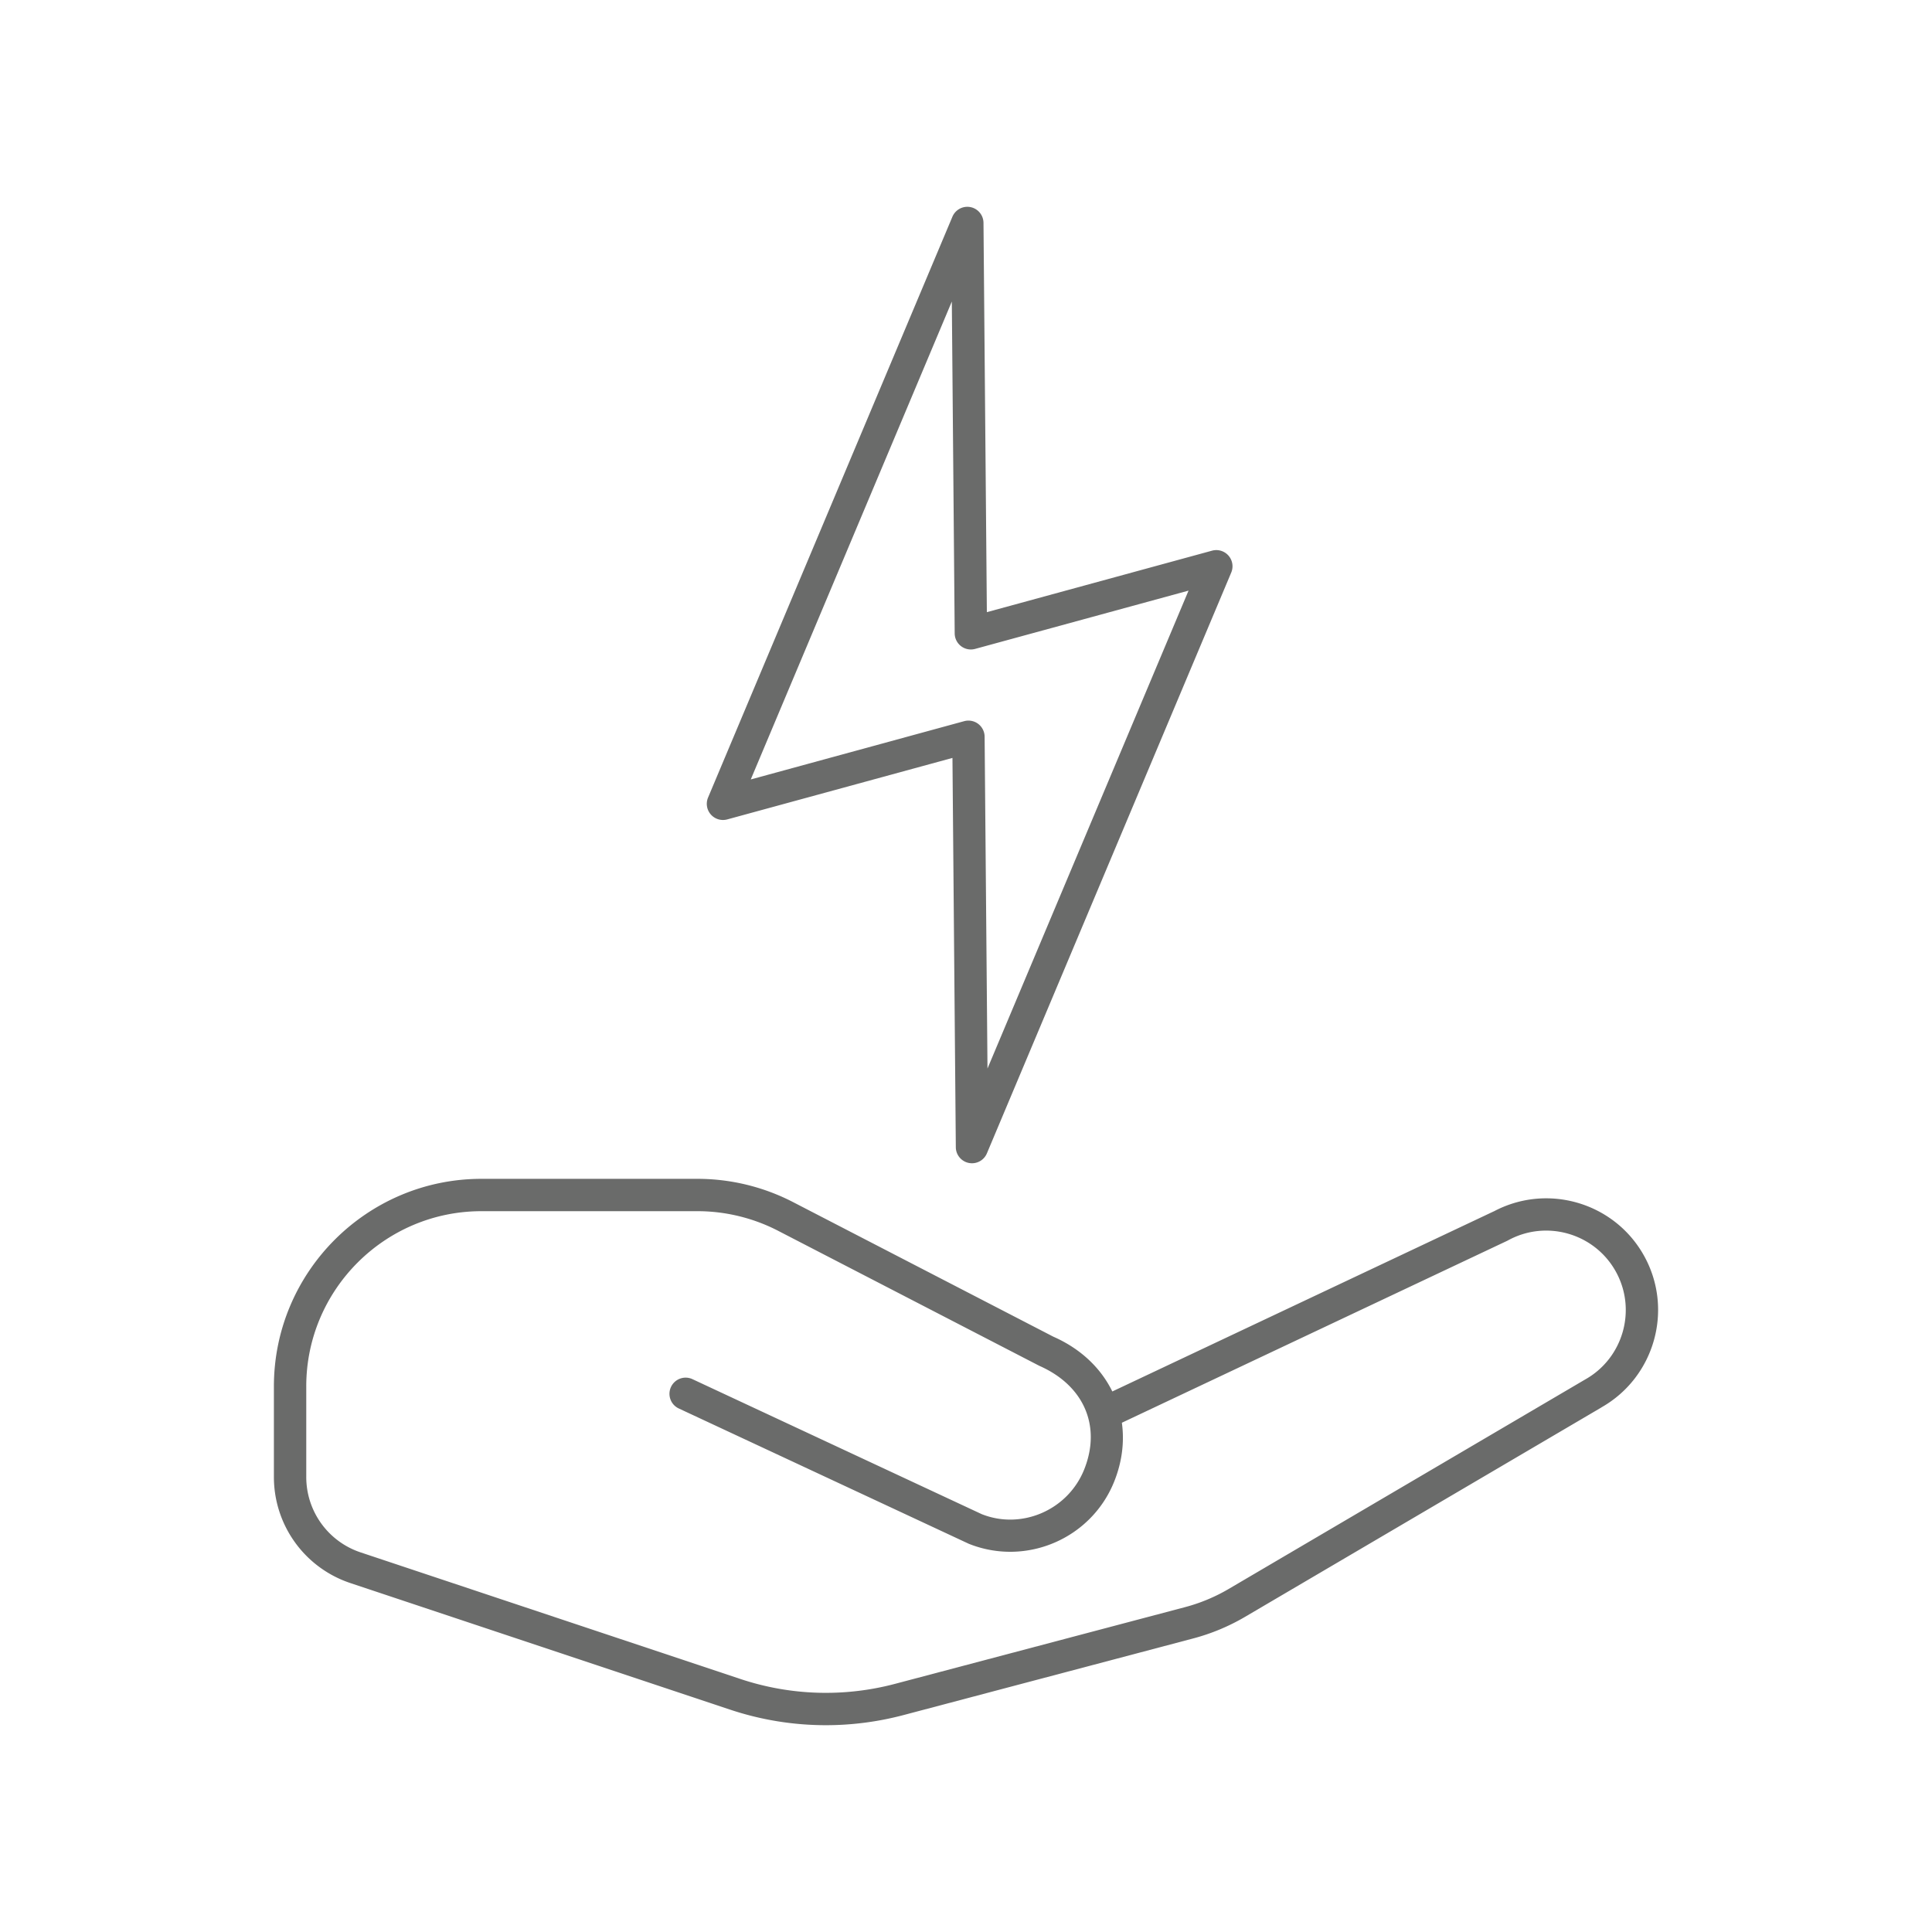
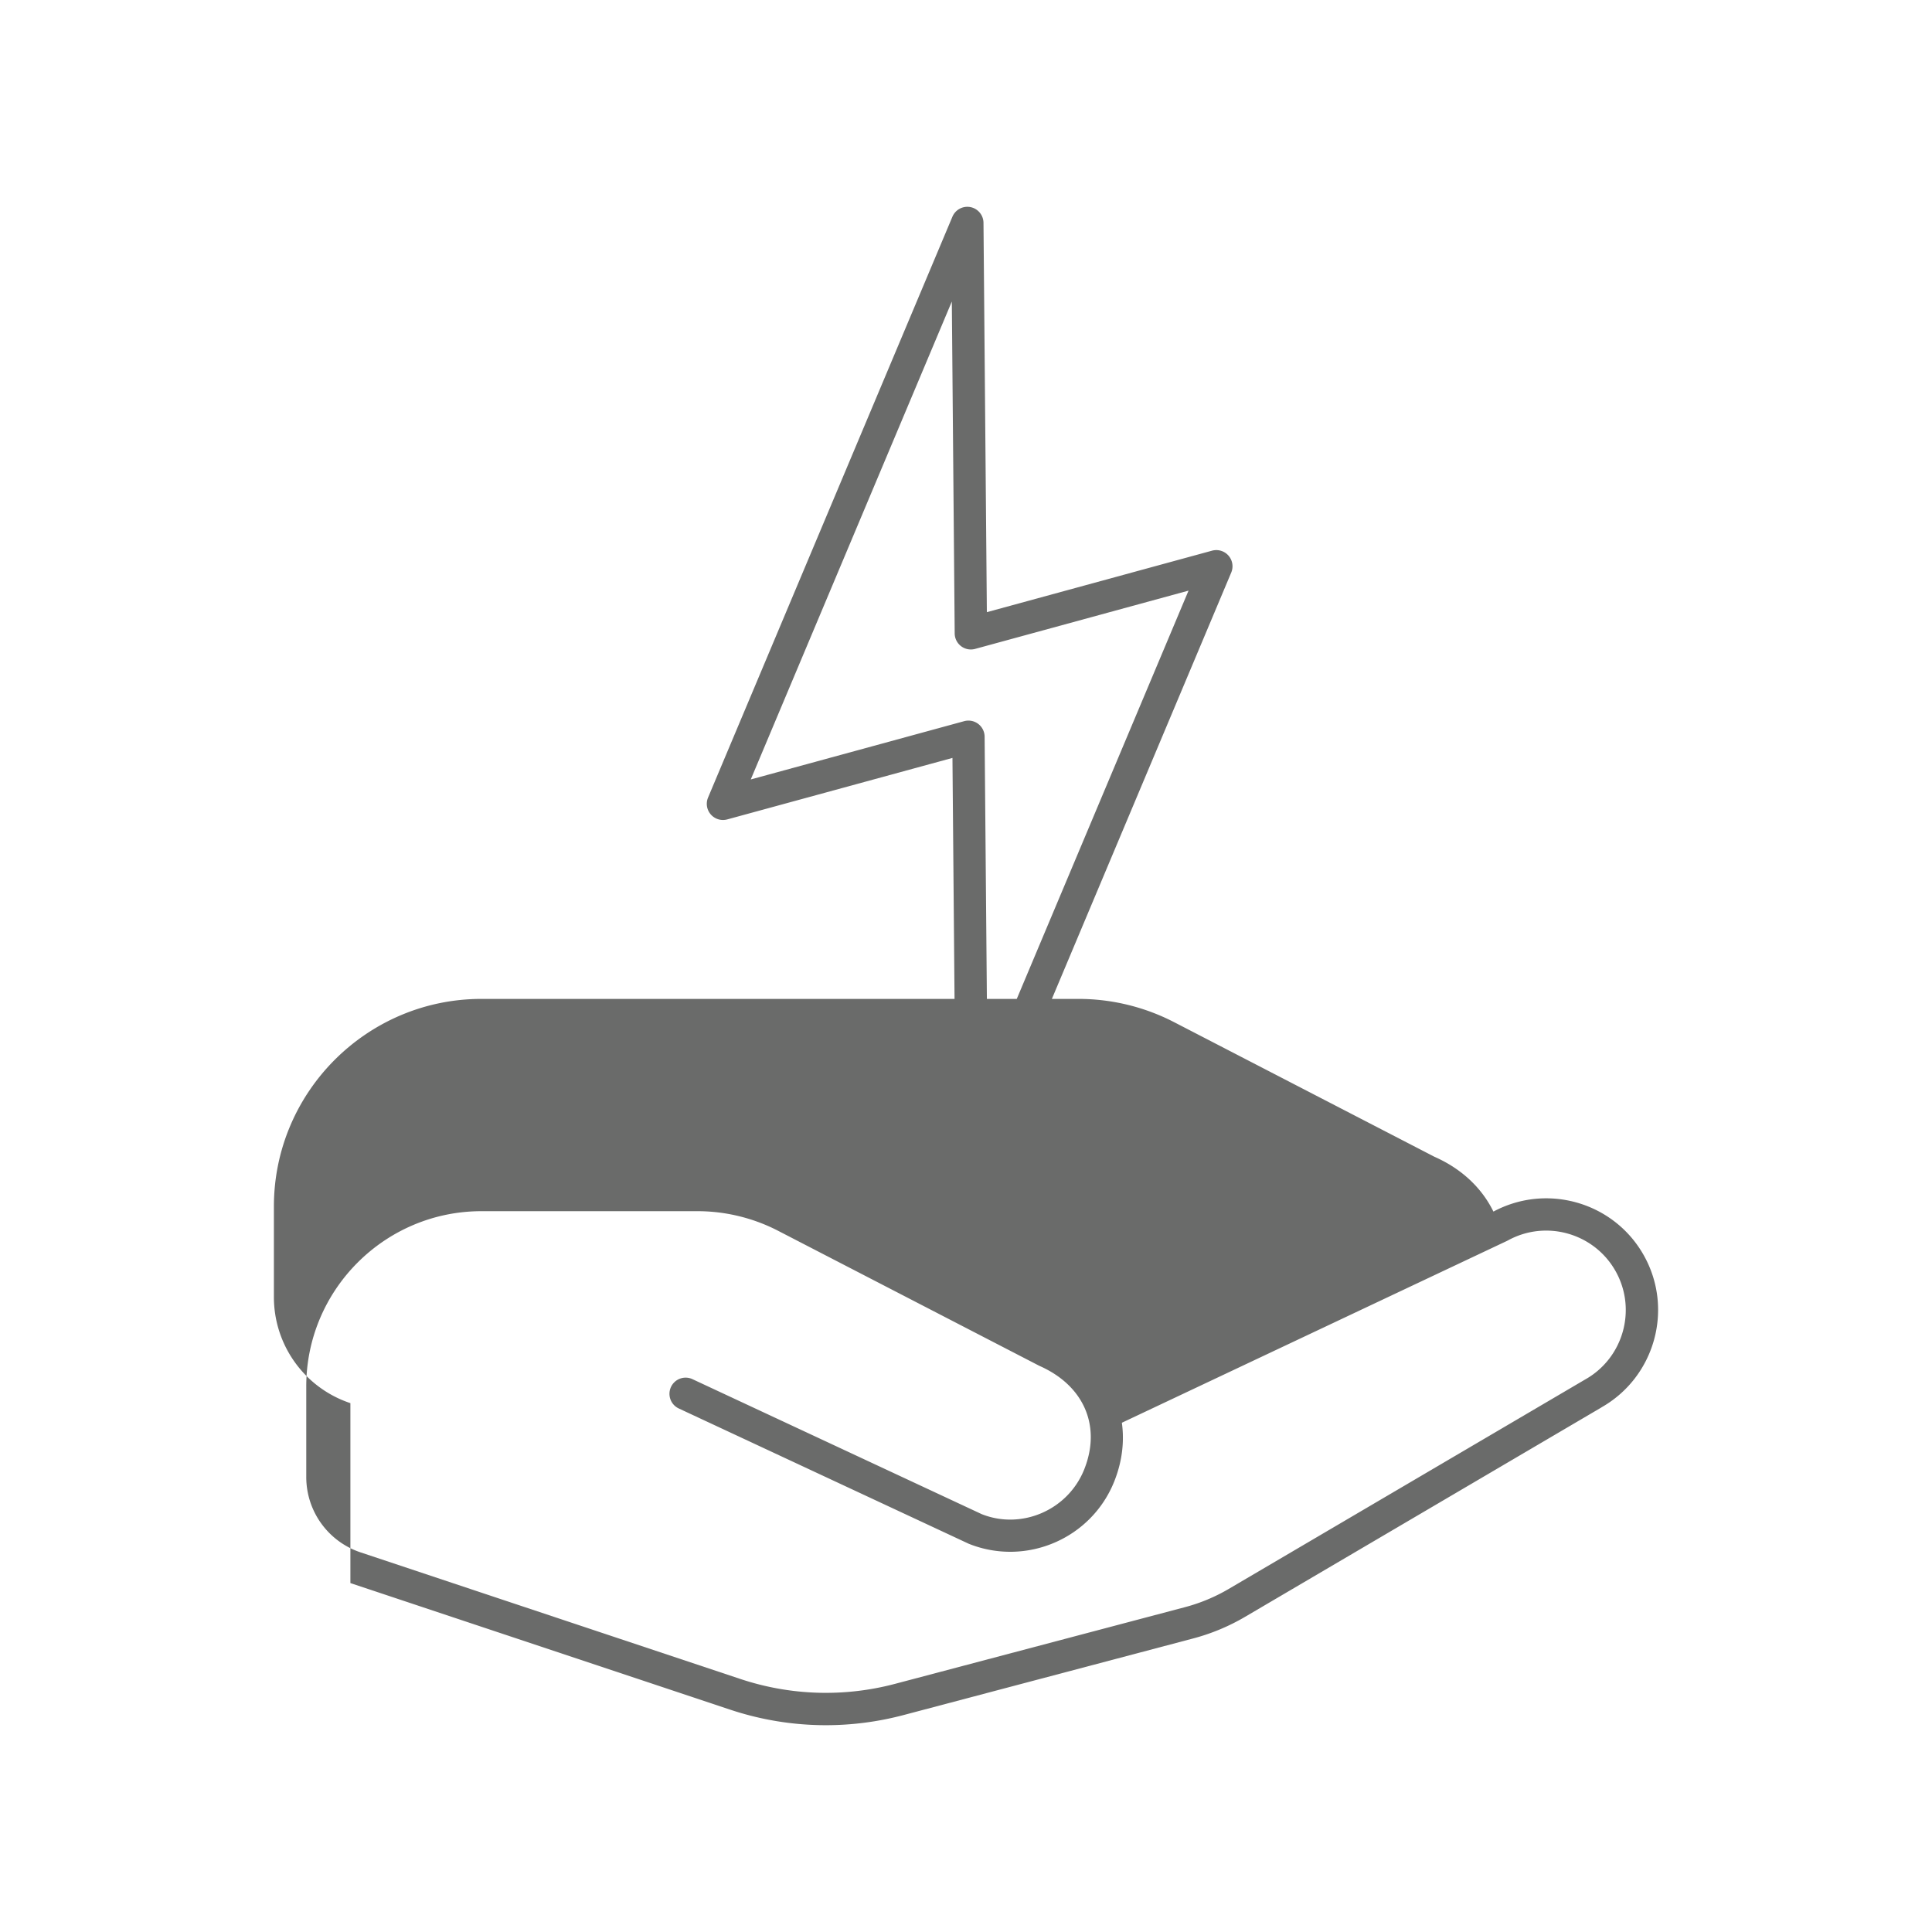
<svg xmlns="http://www.w3.org/2000/svg" class="" xml:space="preserve" style="enable-background:new 0 0 512 512" viewBox="0 0 300 300" y="0" x="0" height="512" width="512" version="1.1">
  <g>
    <g fill="#333">
-       <path class="" data-original="#333333" opacity="1" fill="#6a6b6a" d="m54.409 245.819 58.95 19.648a47.037 47.037 0 0 0 14.881 2.421c4.042 0 8.089-.523 12.052-1.571l44.98-11.898a32.183 32.183 0 0 0 8.087-3.373l55.287-32.487c.021-.012.037-.029.057-.042 8.237-4.698 11.202-15.19 6.593-23.505-4.594-8.287-15.006-11.336-23.342-6.906-.021.009-.042.012-.062.022l-59.172 27.939c-1.766-3.609-4.886-6.628-9.158-8.507l-40.437-20.909a32.371 32.371 0 0 0-14.805-3.602H74.765c-17.774 0-32.234 14.459-32.234 32.233v14.056a17.35 17.35 0 0 0 11.878 16.481zm-6.854-30.537c0-15.003 12.206-27.21 27.209-27.21h33.554c4.33 0 8.652 1.053 12.498 3.041l40.579 20.976c6.918 3.046 9.649 9.36 6.959 16.086-2.528 6.324-9.732 9.407-15.922 6.937l-44.903-20.955a2.508 2.508 0 0 0-3.339 1.213 2.511 2.511 0 0 0 1.214 3.338l45.033 21.011c8.896 3.556 19.024-.784 22.582-9.679 1.239-3.098 1.59-6.202 1.184-9.116l59.833-28.251c.012-.006.022-.015.035-.021.014-.007.029-.011.044-.019 5.956-3.3 13.486-1.14 16.787 4.815 3.302 5.955 1.142 13.487-4.813 16.789l-.006.004-55.269 32.476a27.109 27.109 0 0 1-6.826 2.845l-44.981 11.898a41.959 41.959 0 0 1-24.06-.757l-58.95-19.648a12.33 12.33 0 0 1-8.441-11.715v-14.058zM112.925 127.239l34.972-9.55.522 60.451a2.51 2.51 0 0 0 2.512 2.49 2.51 2.51 0 0 0 2.314-1.538l37.942-90.189a2.514 2.514 0 0 0-2.977-3.397l-34.971 9.55-.523-60.453a2.513 2.513 0 0 0-2.025-2.444 2.518 2.518 0 0 0-2.801 1.492l-37.942 90.191a2.507 2.507 0 0 0 .426 2.628 2.518 2.518 0 0 0 2.551.769zm34.874-80.417.446 51.536a2.51 2.51 0 0 0 3.173 2.403l33.138-9.05-31.219 74.209-.446-51.534a2.516 2.516 0 0 0-.996-1.982 2.515 2.515 0 0 0-2.178-.421l-33.139 9.05z" />
+       <path class="" data-original="#333333" opacity="1" fill="#6a6b6a" d="m54.409 245.819 58.95 19.648a47.037 47.037 0 0 0 14.881 2.421c4.042 0 8.089-.523 12.052-1.571l44.98-11.898a32.183 32.183 0 0 0 8.087-3.373l55.287-32.487c.021-.012.037-.029.057-.042 8.237-4.698 11.202-15.19 6.593-23.505-4.594-8.287-15.006-11.336-23.342-6.906-.021.009-.042.012-.062.022c-1.766-3.609-4.886-6.628-9.158-8.507l-40.437-20.909a32.371 32.371 0 0 0-14.805-3.602H74.765c-17.774 0-32.234 14.459-32.234 32.233v14.056a17.35 17.35 0 0 0 11.878 16.481zm-6.854-30.537c0-15.003 12.206-27.21 27.209-27.21h33.554c4.33 0 8.652 1.053 12.498 3.041l40.579 20.976c6.918 3.046 9.649 9.36 6.959 16.086-2.528 6.324-9.732 9.407-15.922 6.937l-44.903-20.955a2.508 2.508 0 0 0-3.339 1.213 2.511 2.511 0 0 0 1.214 3.338l45.033 21.011c8.896 3.556 19.024-.784 22.582-9.679 1.239-3.098 1.59-6.202 1.184-9.116l59.833-28.251c.012-.006.022-.015.035-.021.014-.007.029-.011.044-.019 5.956-3.3 13.486-1.14 16.787 4.815 3.302 5.955 1.142 13.487-4.813 16.789l-.006.004-55.269 32.476a27.109 27.109 0 0 1-6.826 2.845l-44.981 11.898a41.959 41.959 0 0 1-24.06-.757l-58.95-19.648a12.33 12.33 0 0 1-8.441-11.715v-14.058zM112.925 127.239l34.972-9.55.522 60.451a2.51 2.51 0 0 0 2.512 2.49 2.51 2.51 0 0 0 2.314-1.538l37.942-90.189a2.514 2.514 0 0 0-2.977-3.397l-34.971 9.55-.523-60.453a2.513 2.513 0 0 0-2.025-2.444 2.518 2.518 0 0 0-2.801 1.492l-37.942 90.191a2.507 2.507 0 0 0 .426 2.628 2.518 2.518 0 0 0 2.551.769zm34.874-80.417.446 51.536a2.51 2.51 0 0 0 3.173 2.403l33.138-9.05-31.219 74.209-.446-51.534a2.516 2.516 0 0 0-.996-1.982 2.515 2.515 0 0 0-2.178-.421l-33.139 9.05z" />
    </g>
  </g>
</svg>